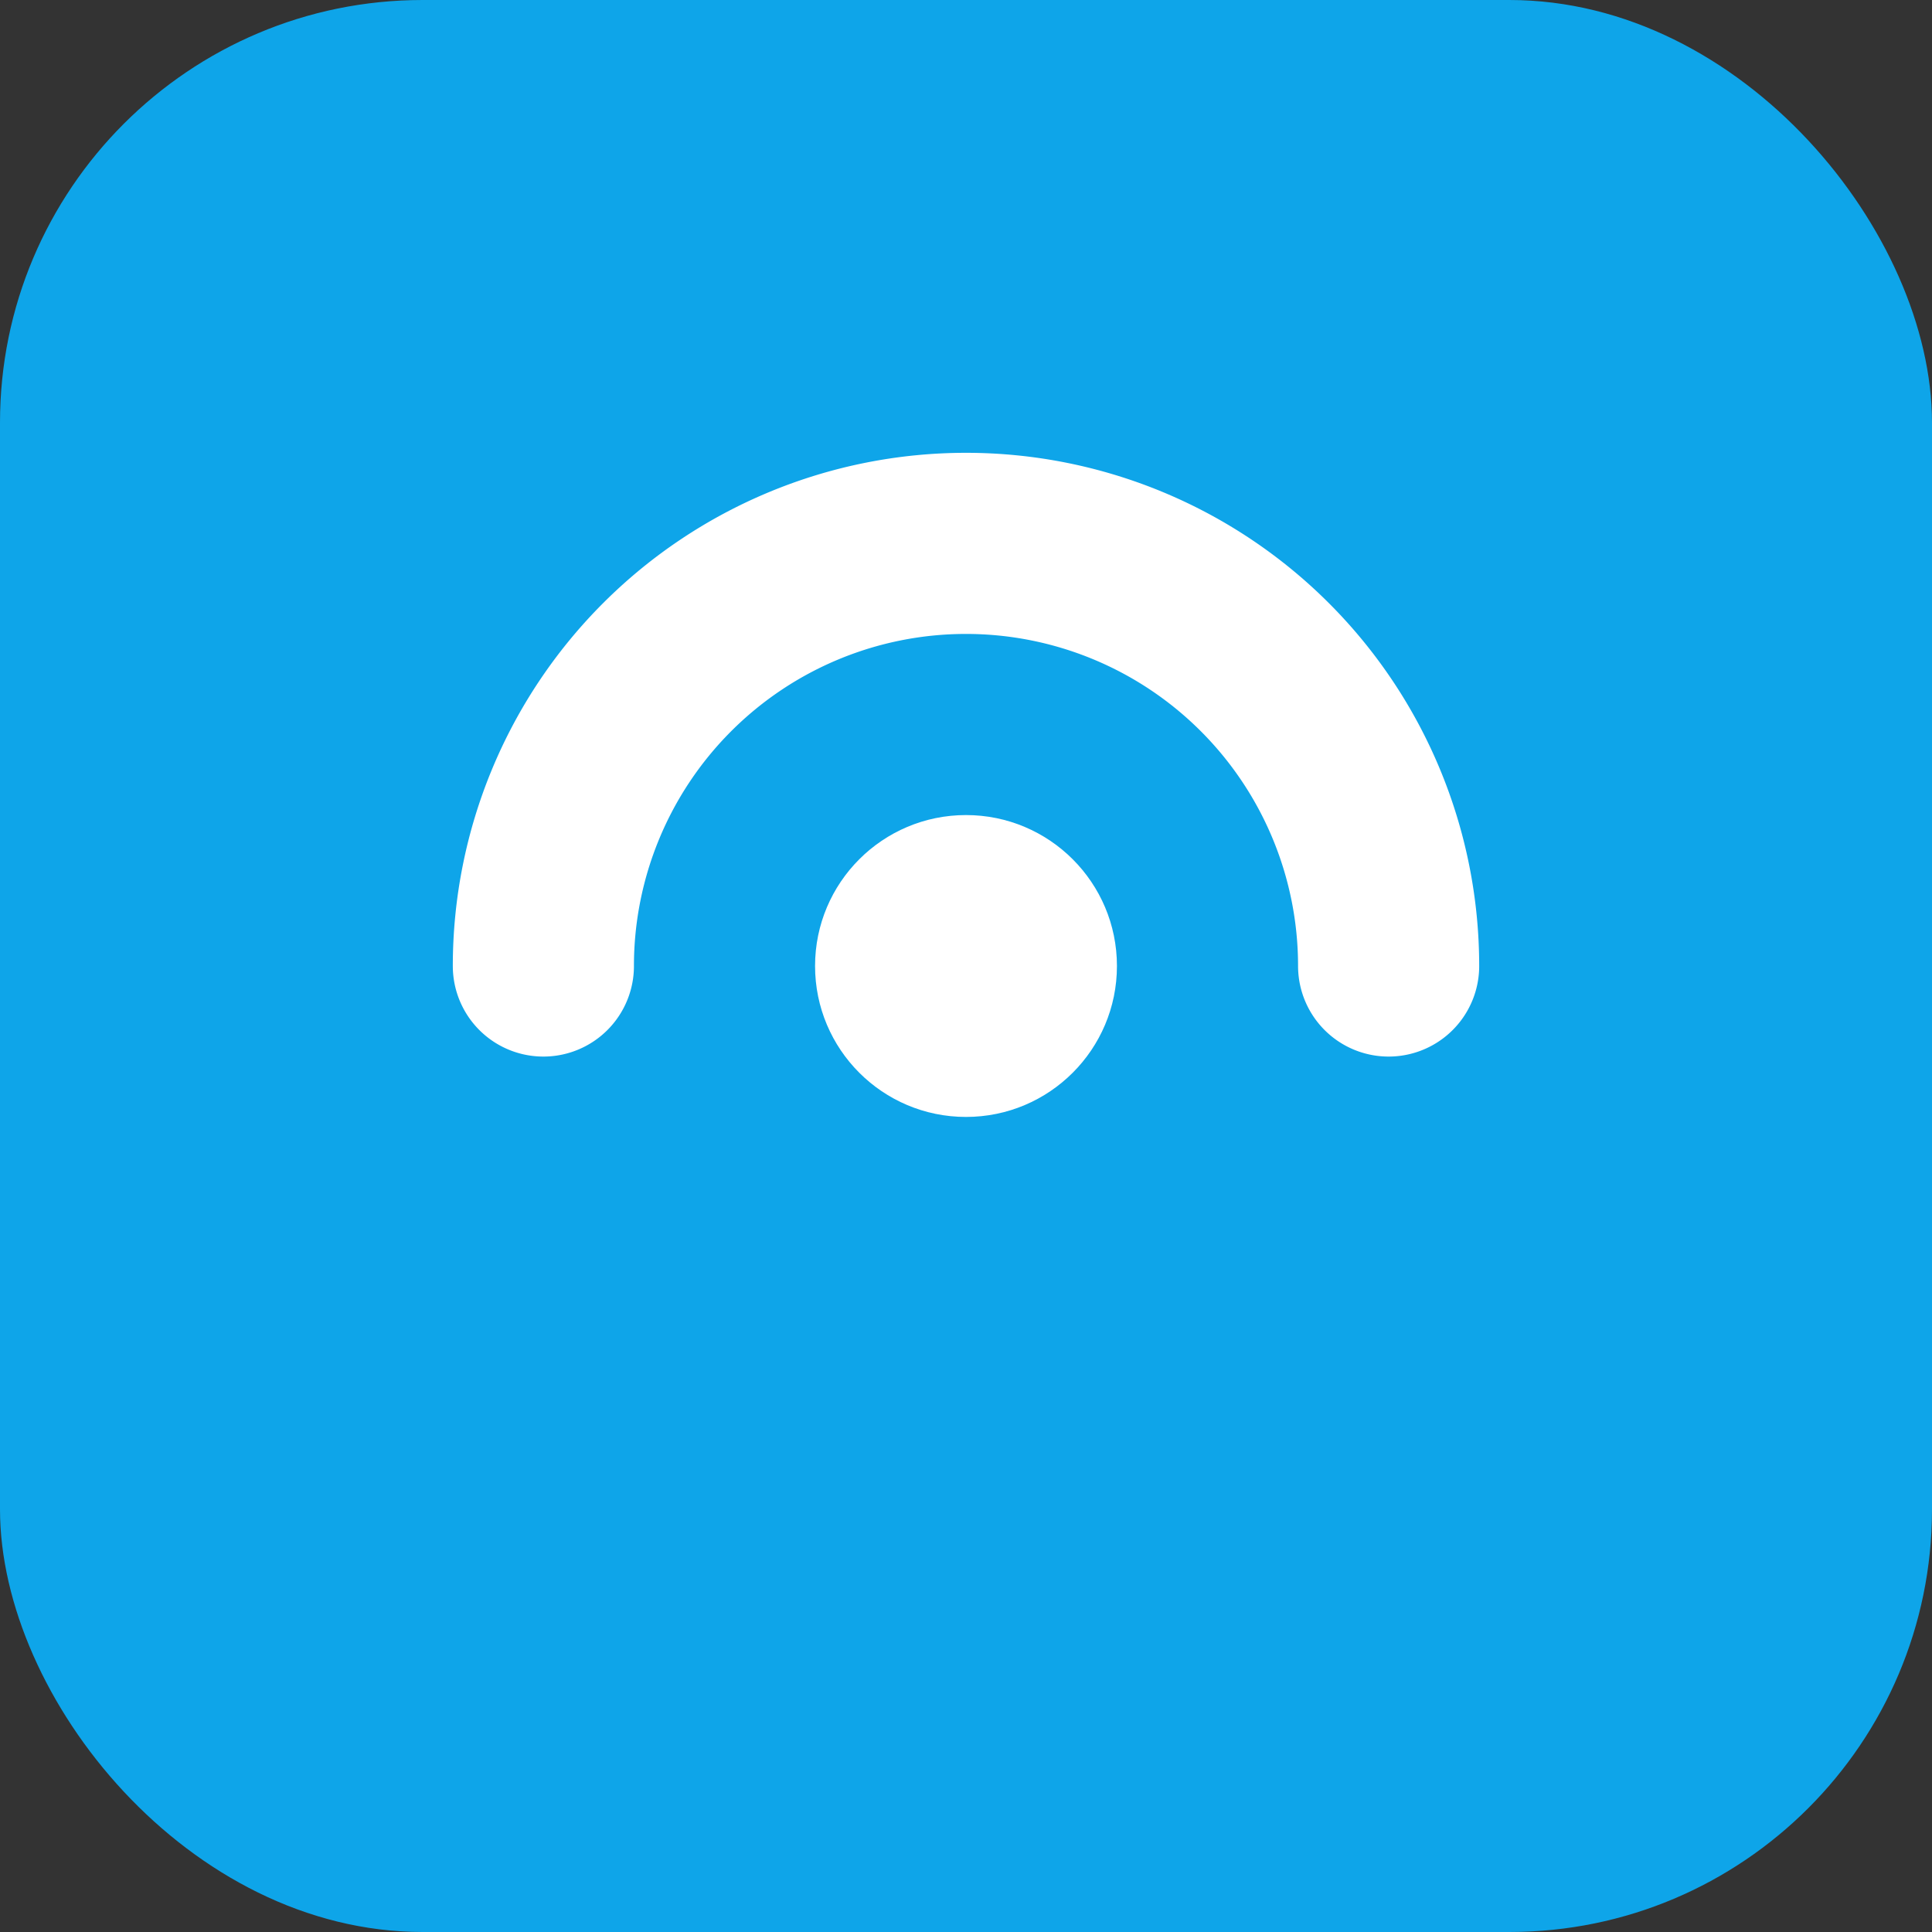
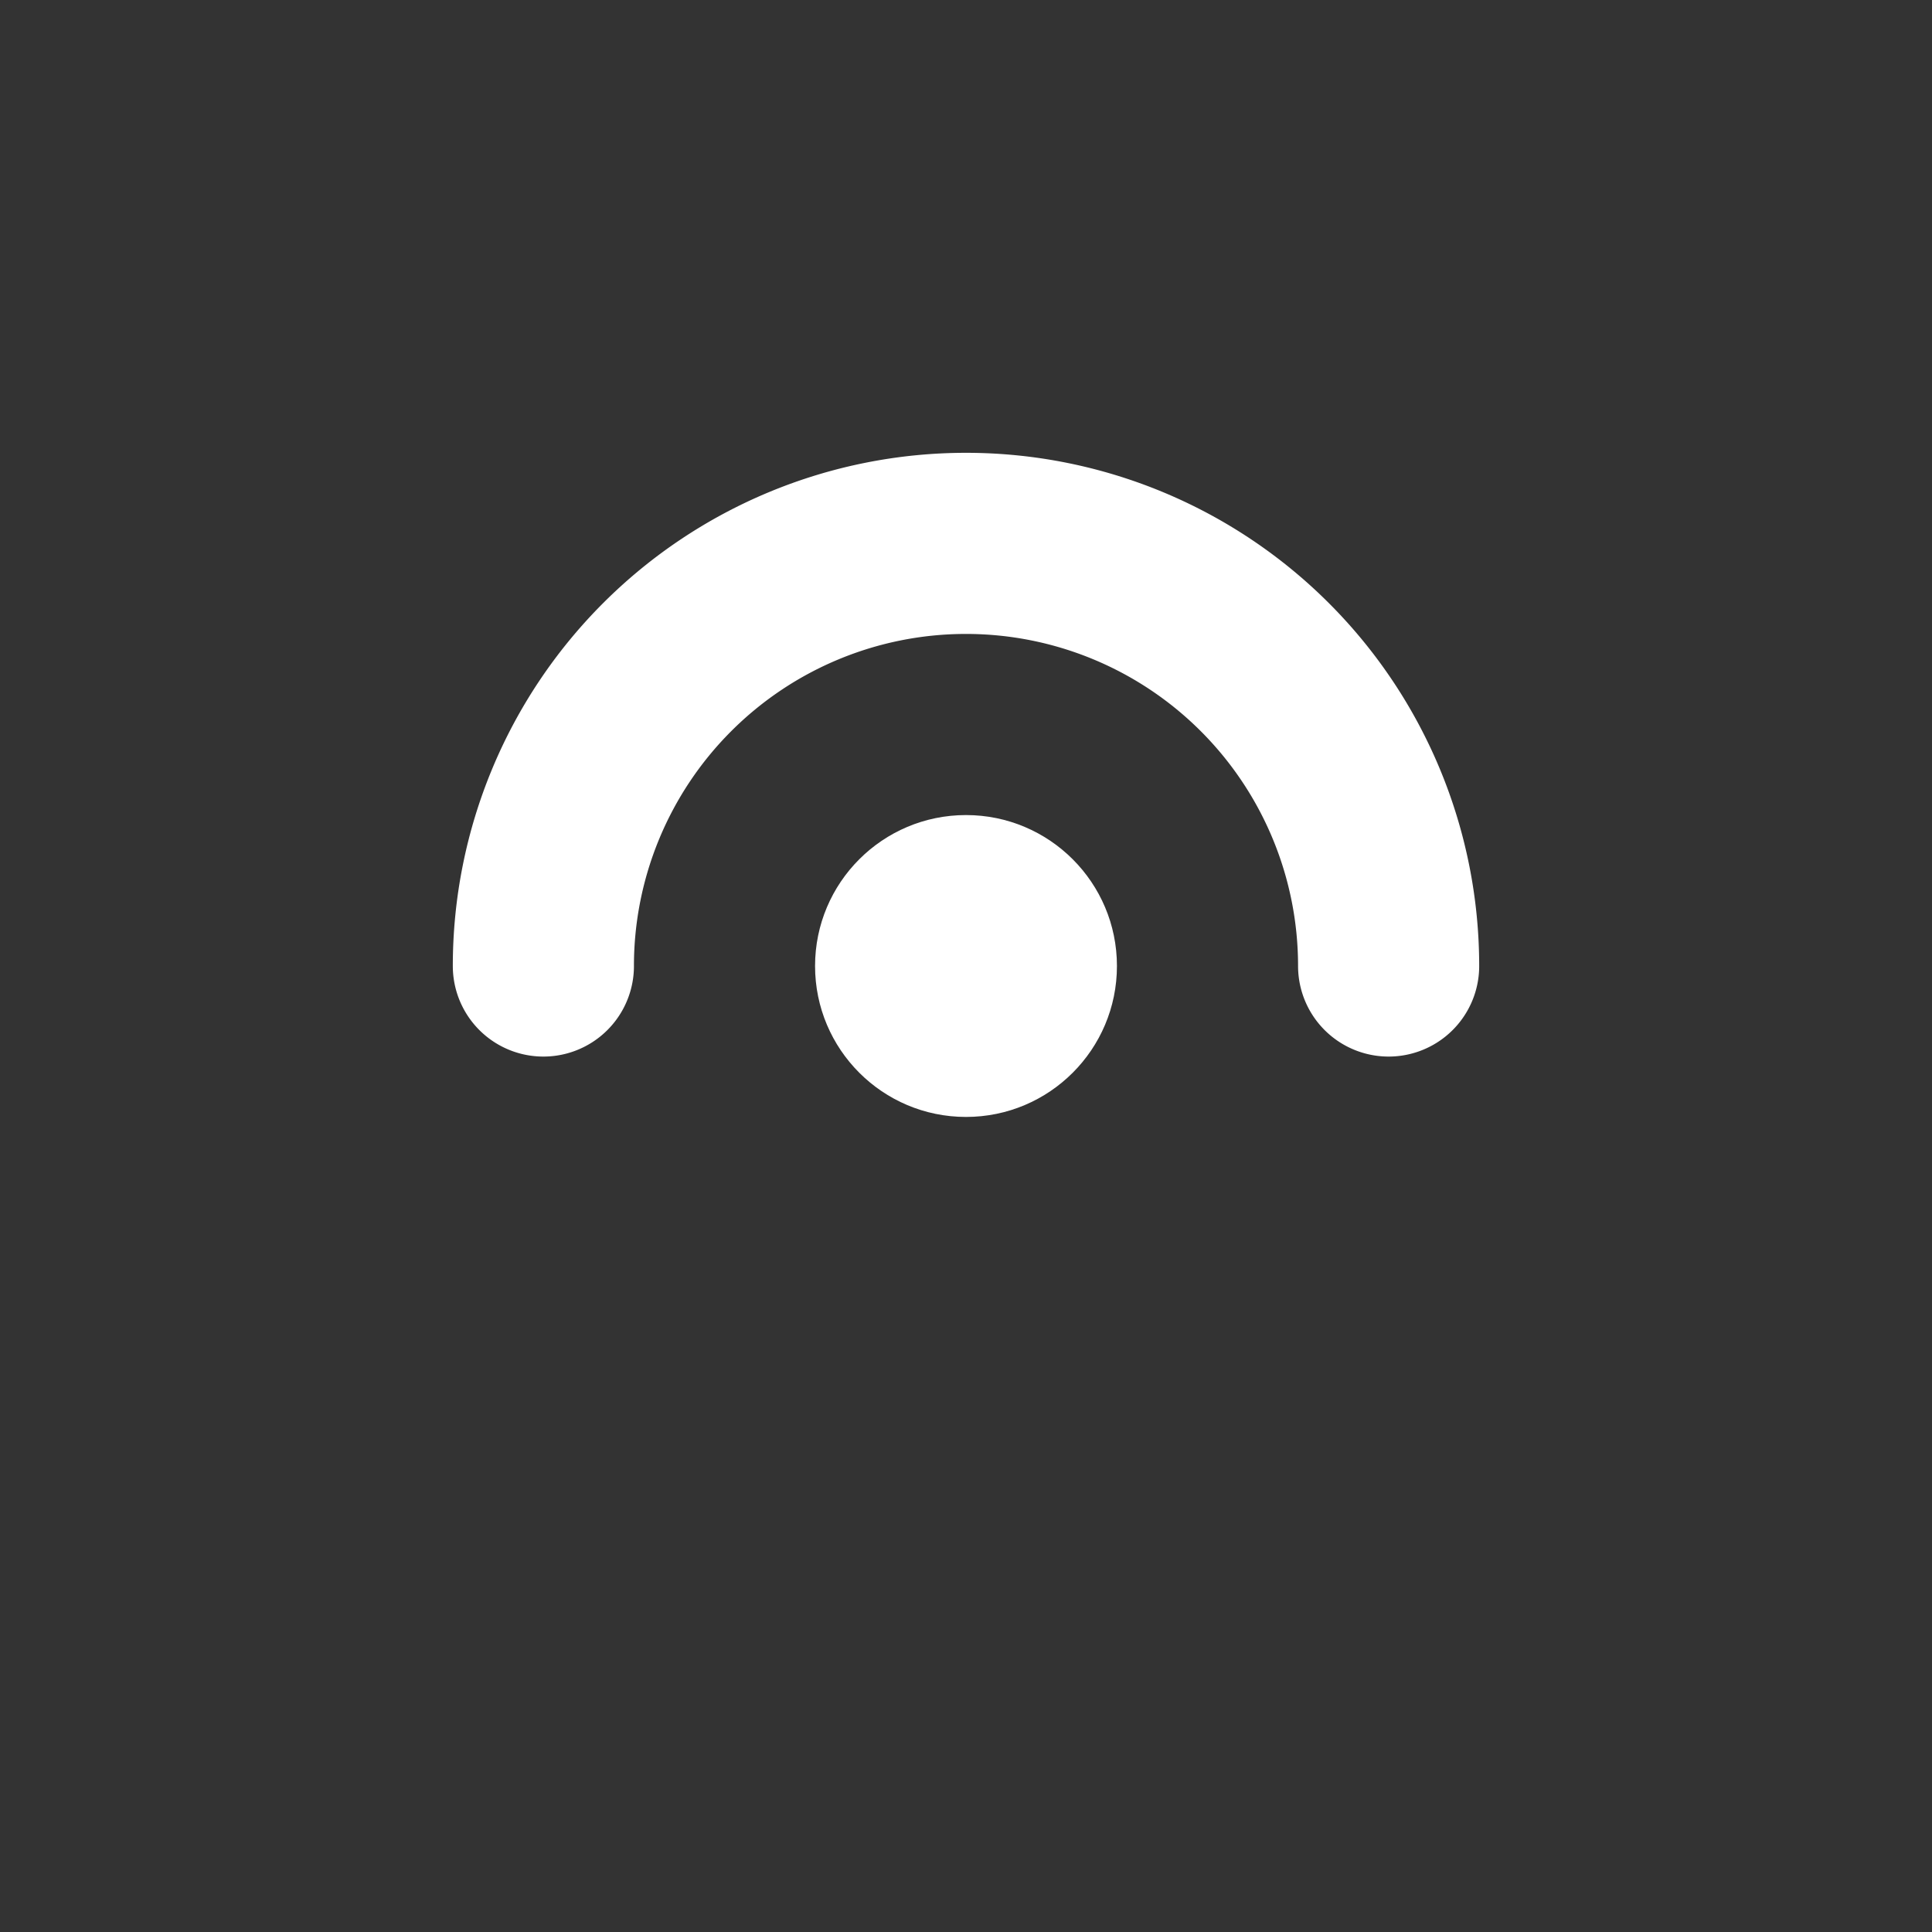
<svg xmlns="http://www.w3.org/2000/svg" width="64" height="64" viewBox="0 0 64 64">
  <rect x="0" y="0" width="64" height="64" fill="#333333" stroke="none" />
-   <rect width="64" height="64" rx="14" fill="#0ea5e9" />
  <path d="M18 32a14 14 0 1 1 28 0" stroke="white" stroke-width="6" fill="none" stroke-linecap="round" />
  <circle cx="32" cy="32" r="5" fill="white" />
</svg>